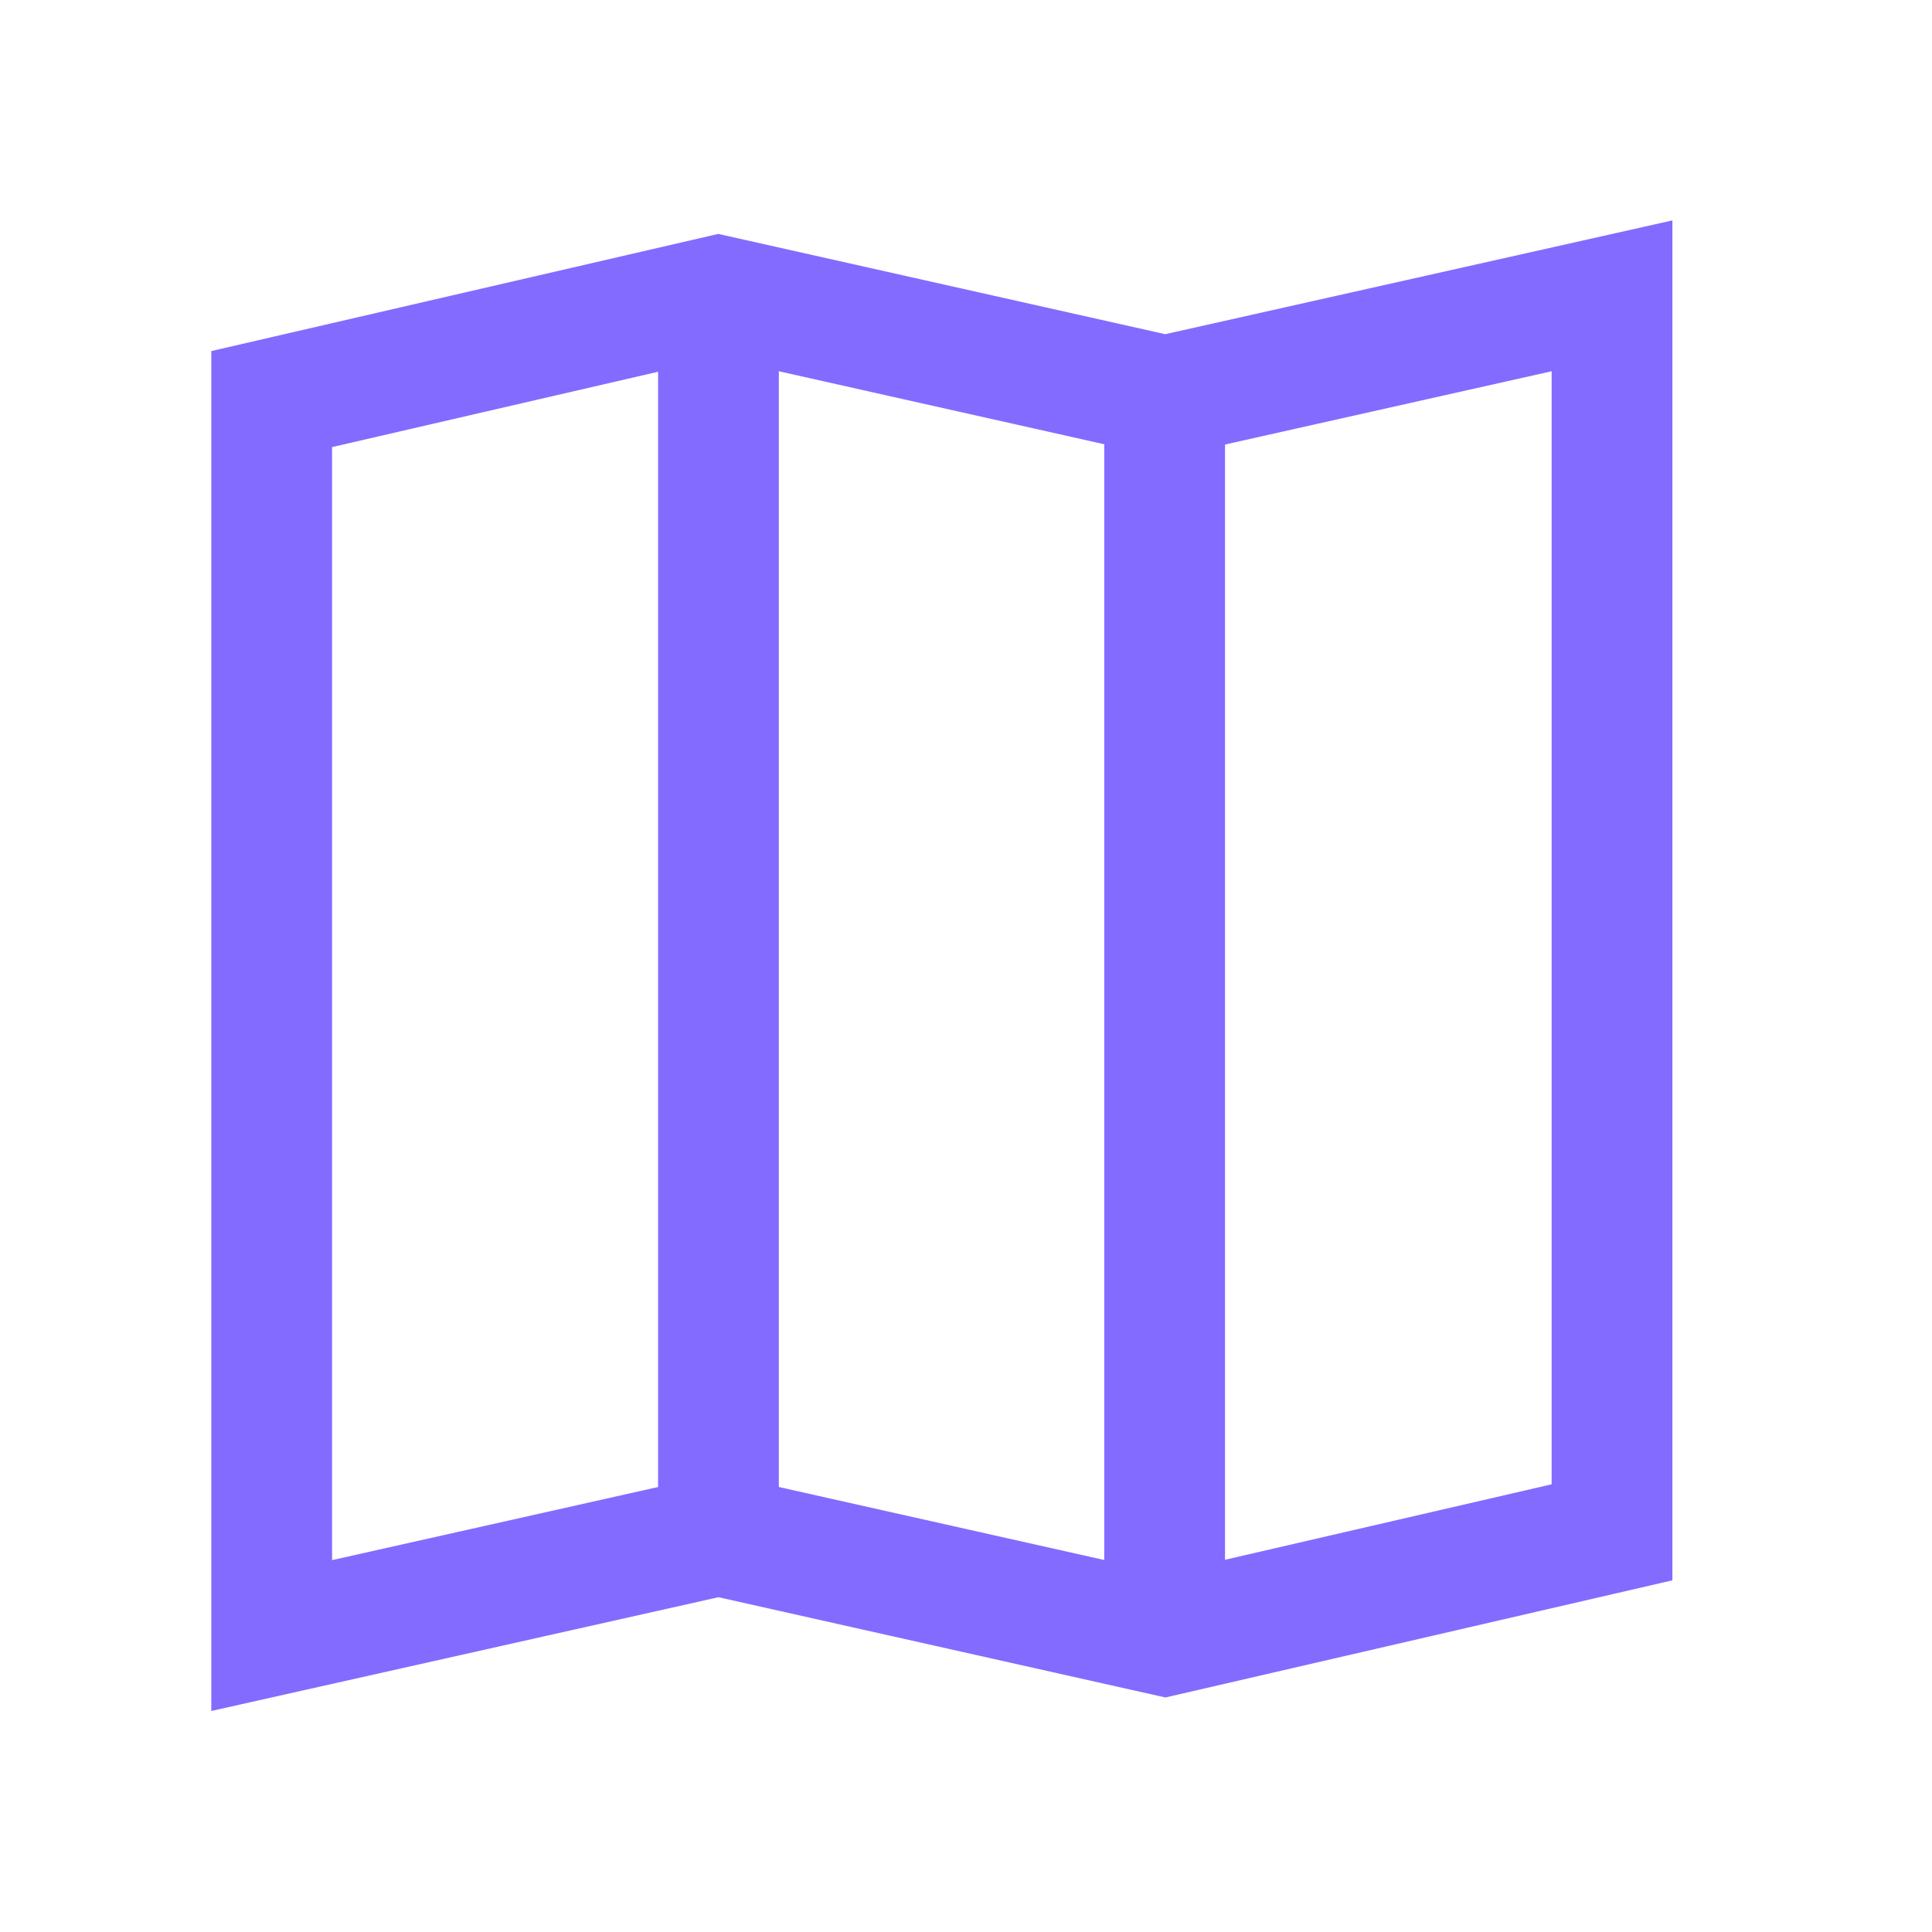
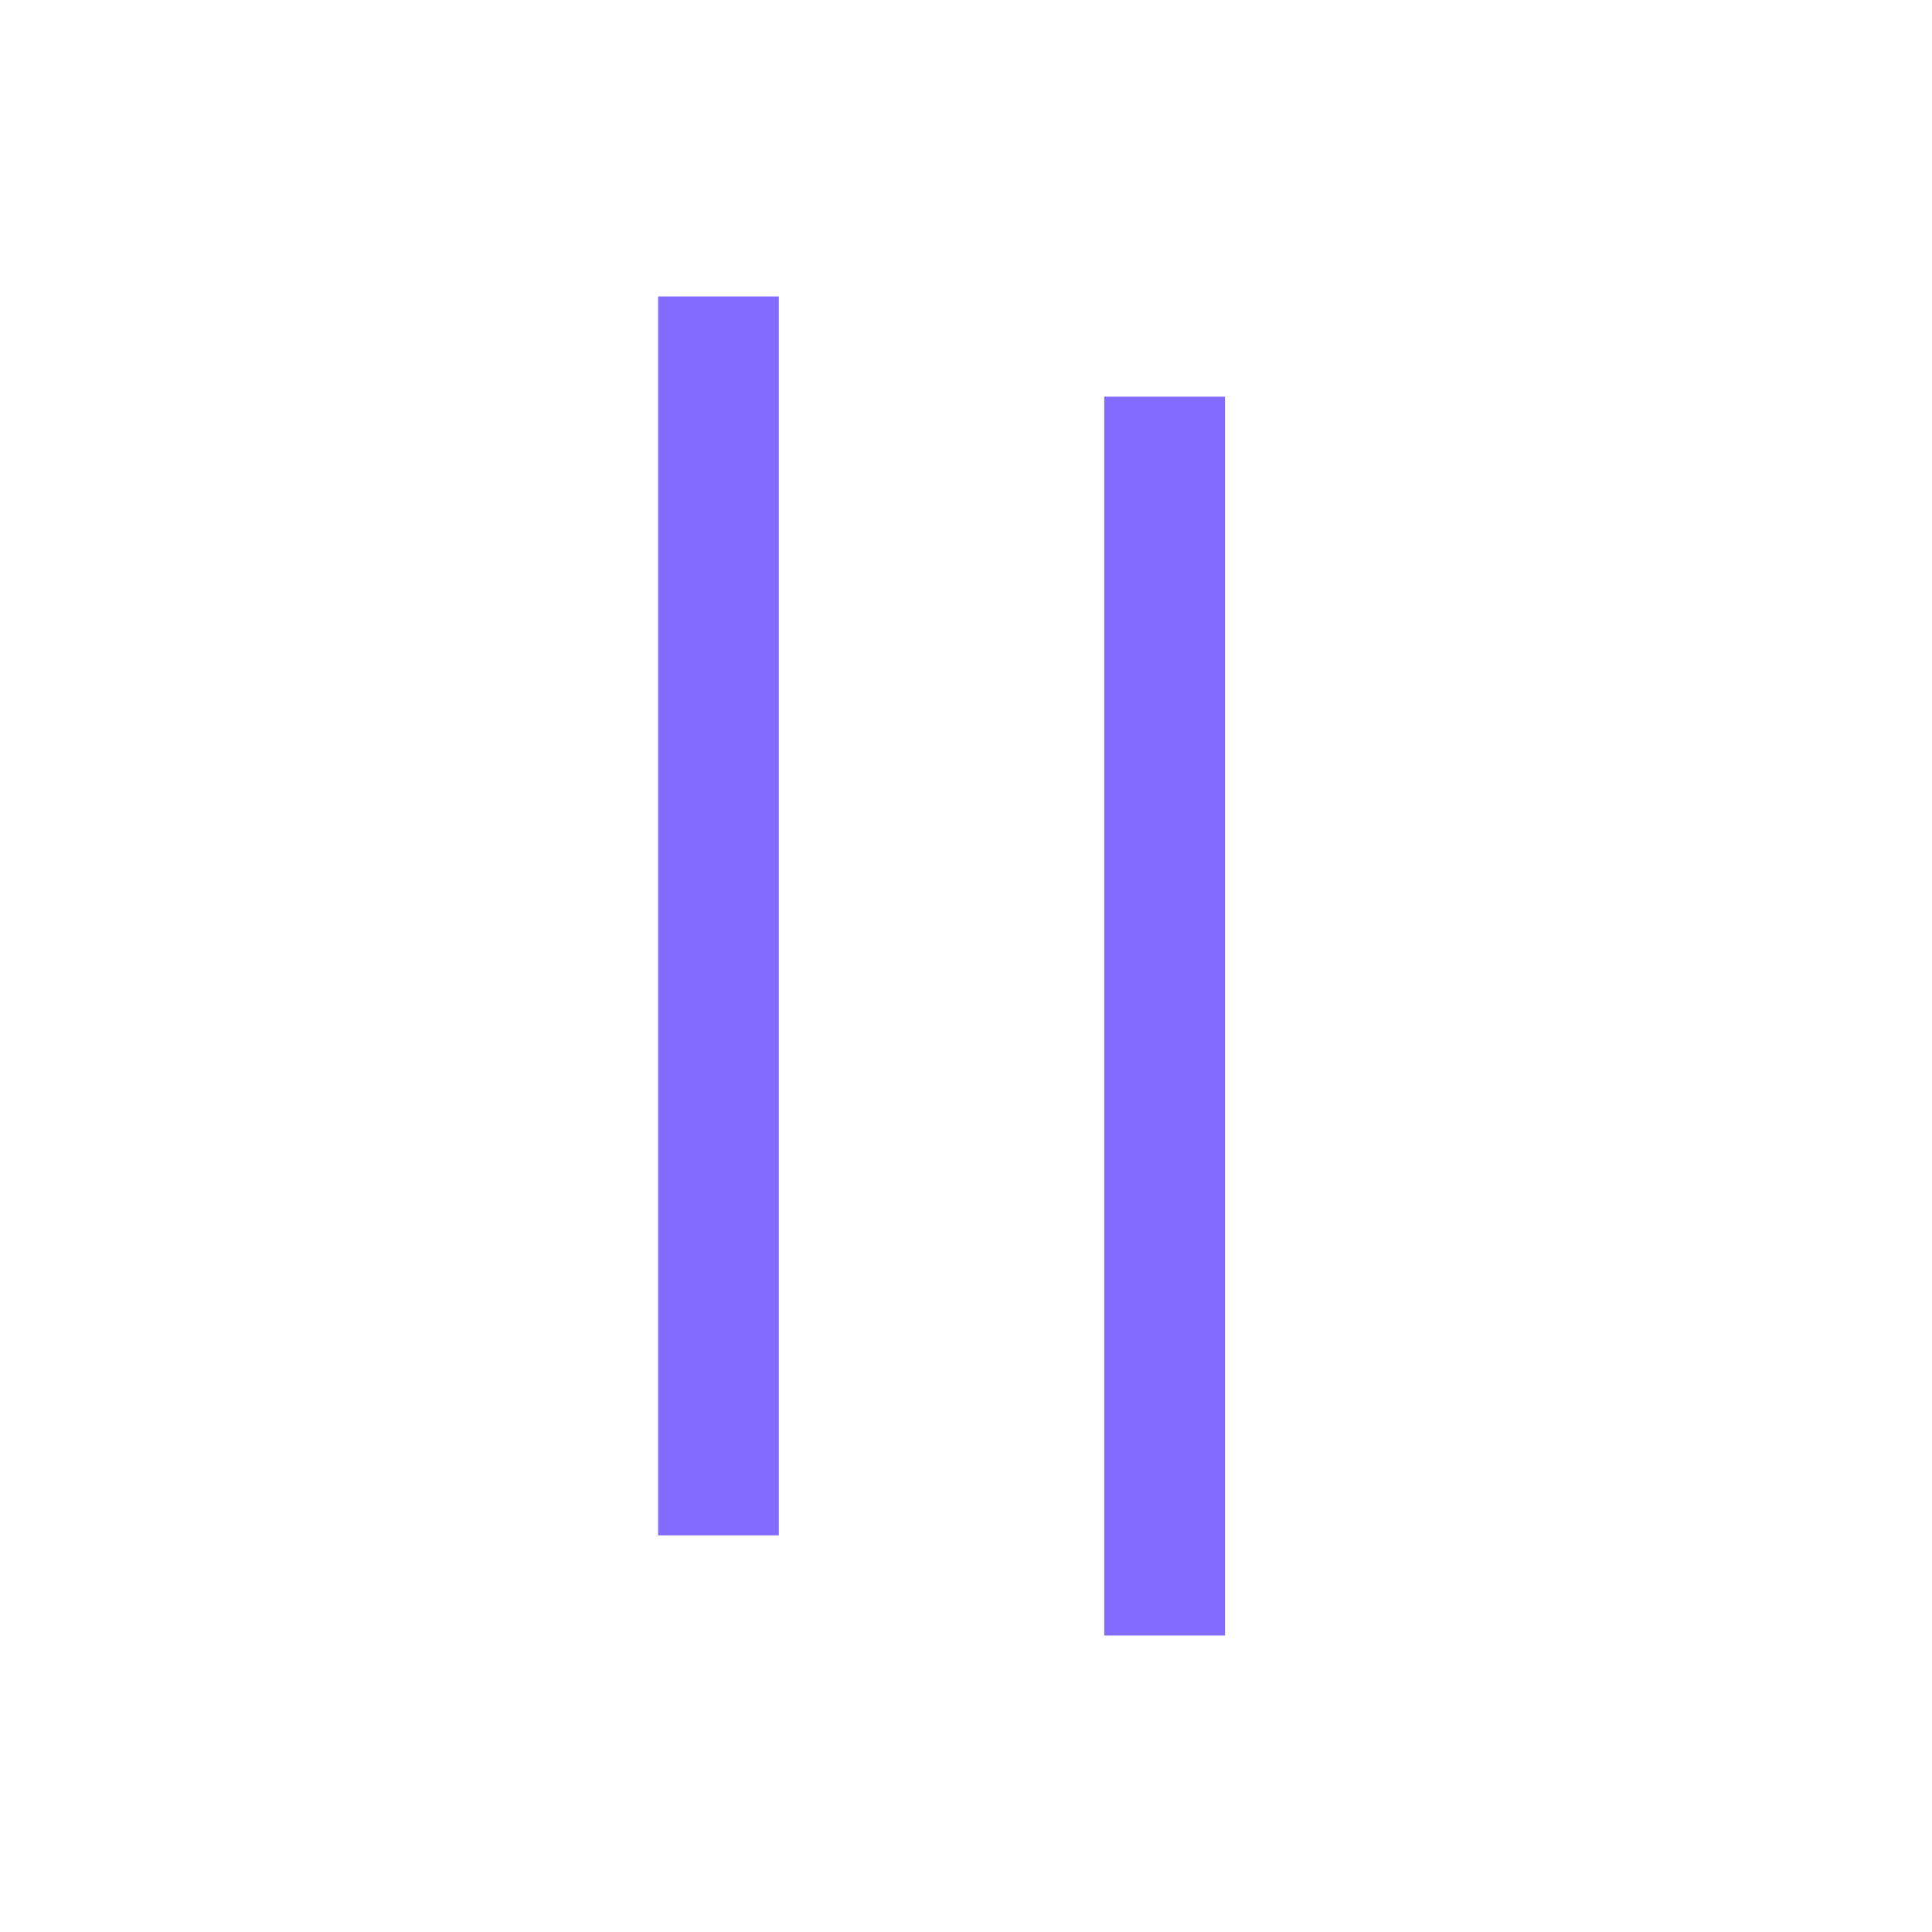
<svg xmlns="http://www.w3.org/2000/svg" id="Layer_1" data-name="Layer 1" viewBox="0 0 32 32">
  <defs>
    <style>
      .cls-1 {
        fill: none;
        stroke: #836bff;
        stroke-width: 2px;
      }
    </style>
  </defs>
  <g id="map-fold--navigation-map-maps-gps-travel-fold">
-     <path id="Union" class="cls-1" d="M11.9,25.43l-7.4,1.66V6.61l7.4-1.71,7.4,1.66,7.4-1.66v20.48l-7.4,1.71-7.4-1.66Z" />
    <path id="Union_2" data-name="Union 2" class="cls-1" d="M11.9,25.43V4.91M19.29,6.57v20.52" />
  </g>
</svg>